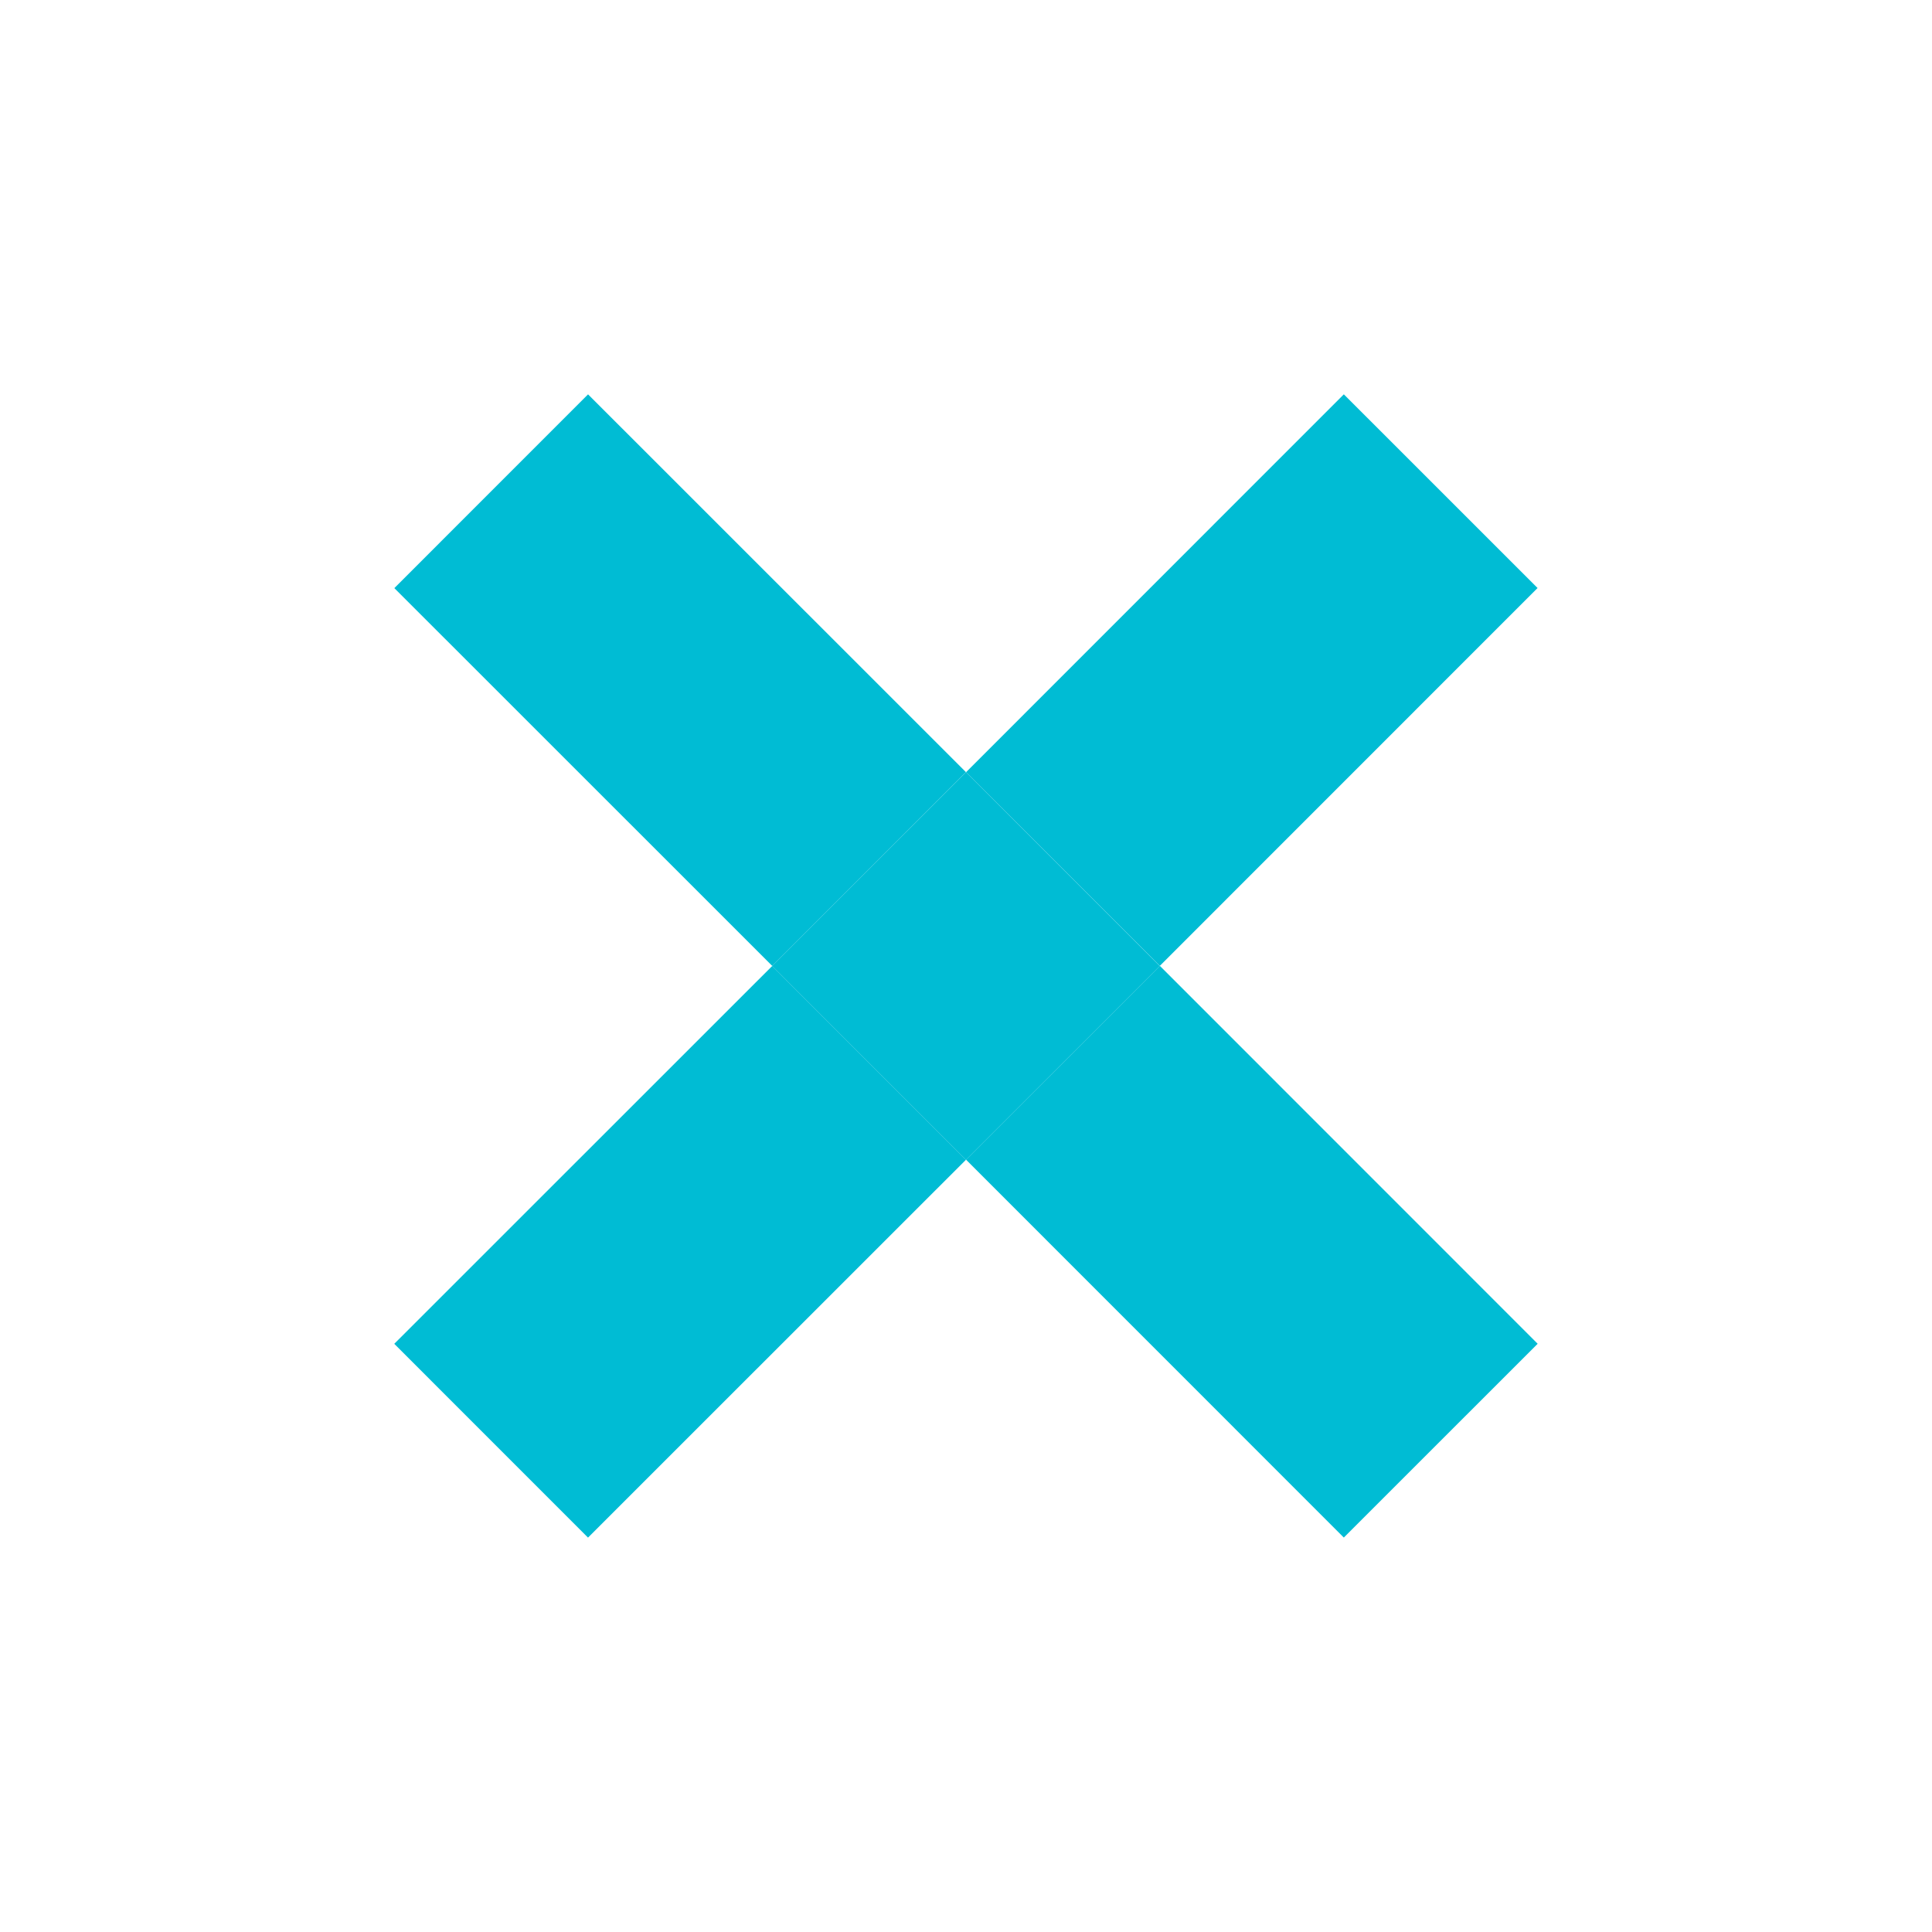
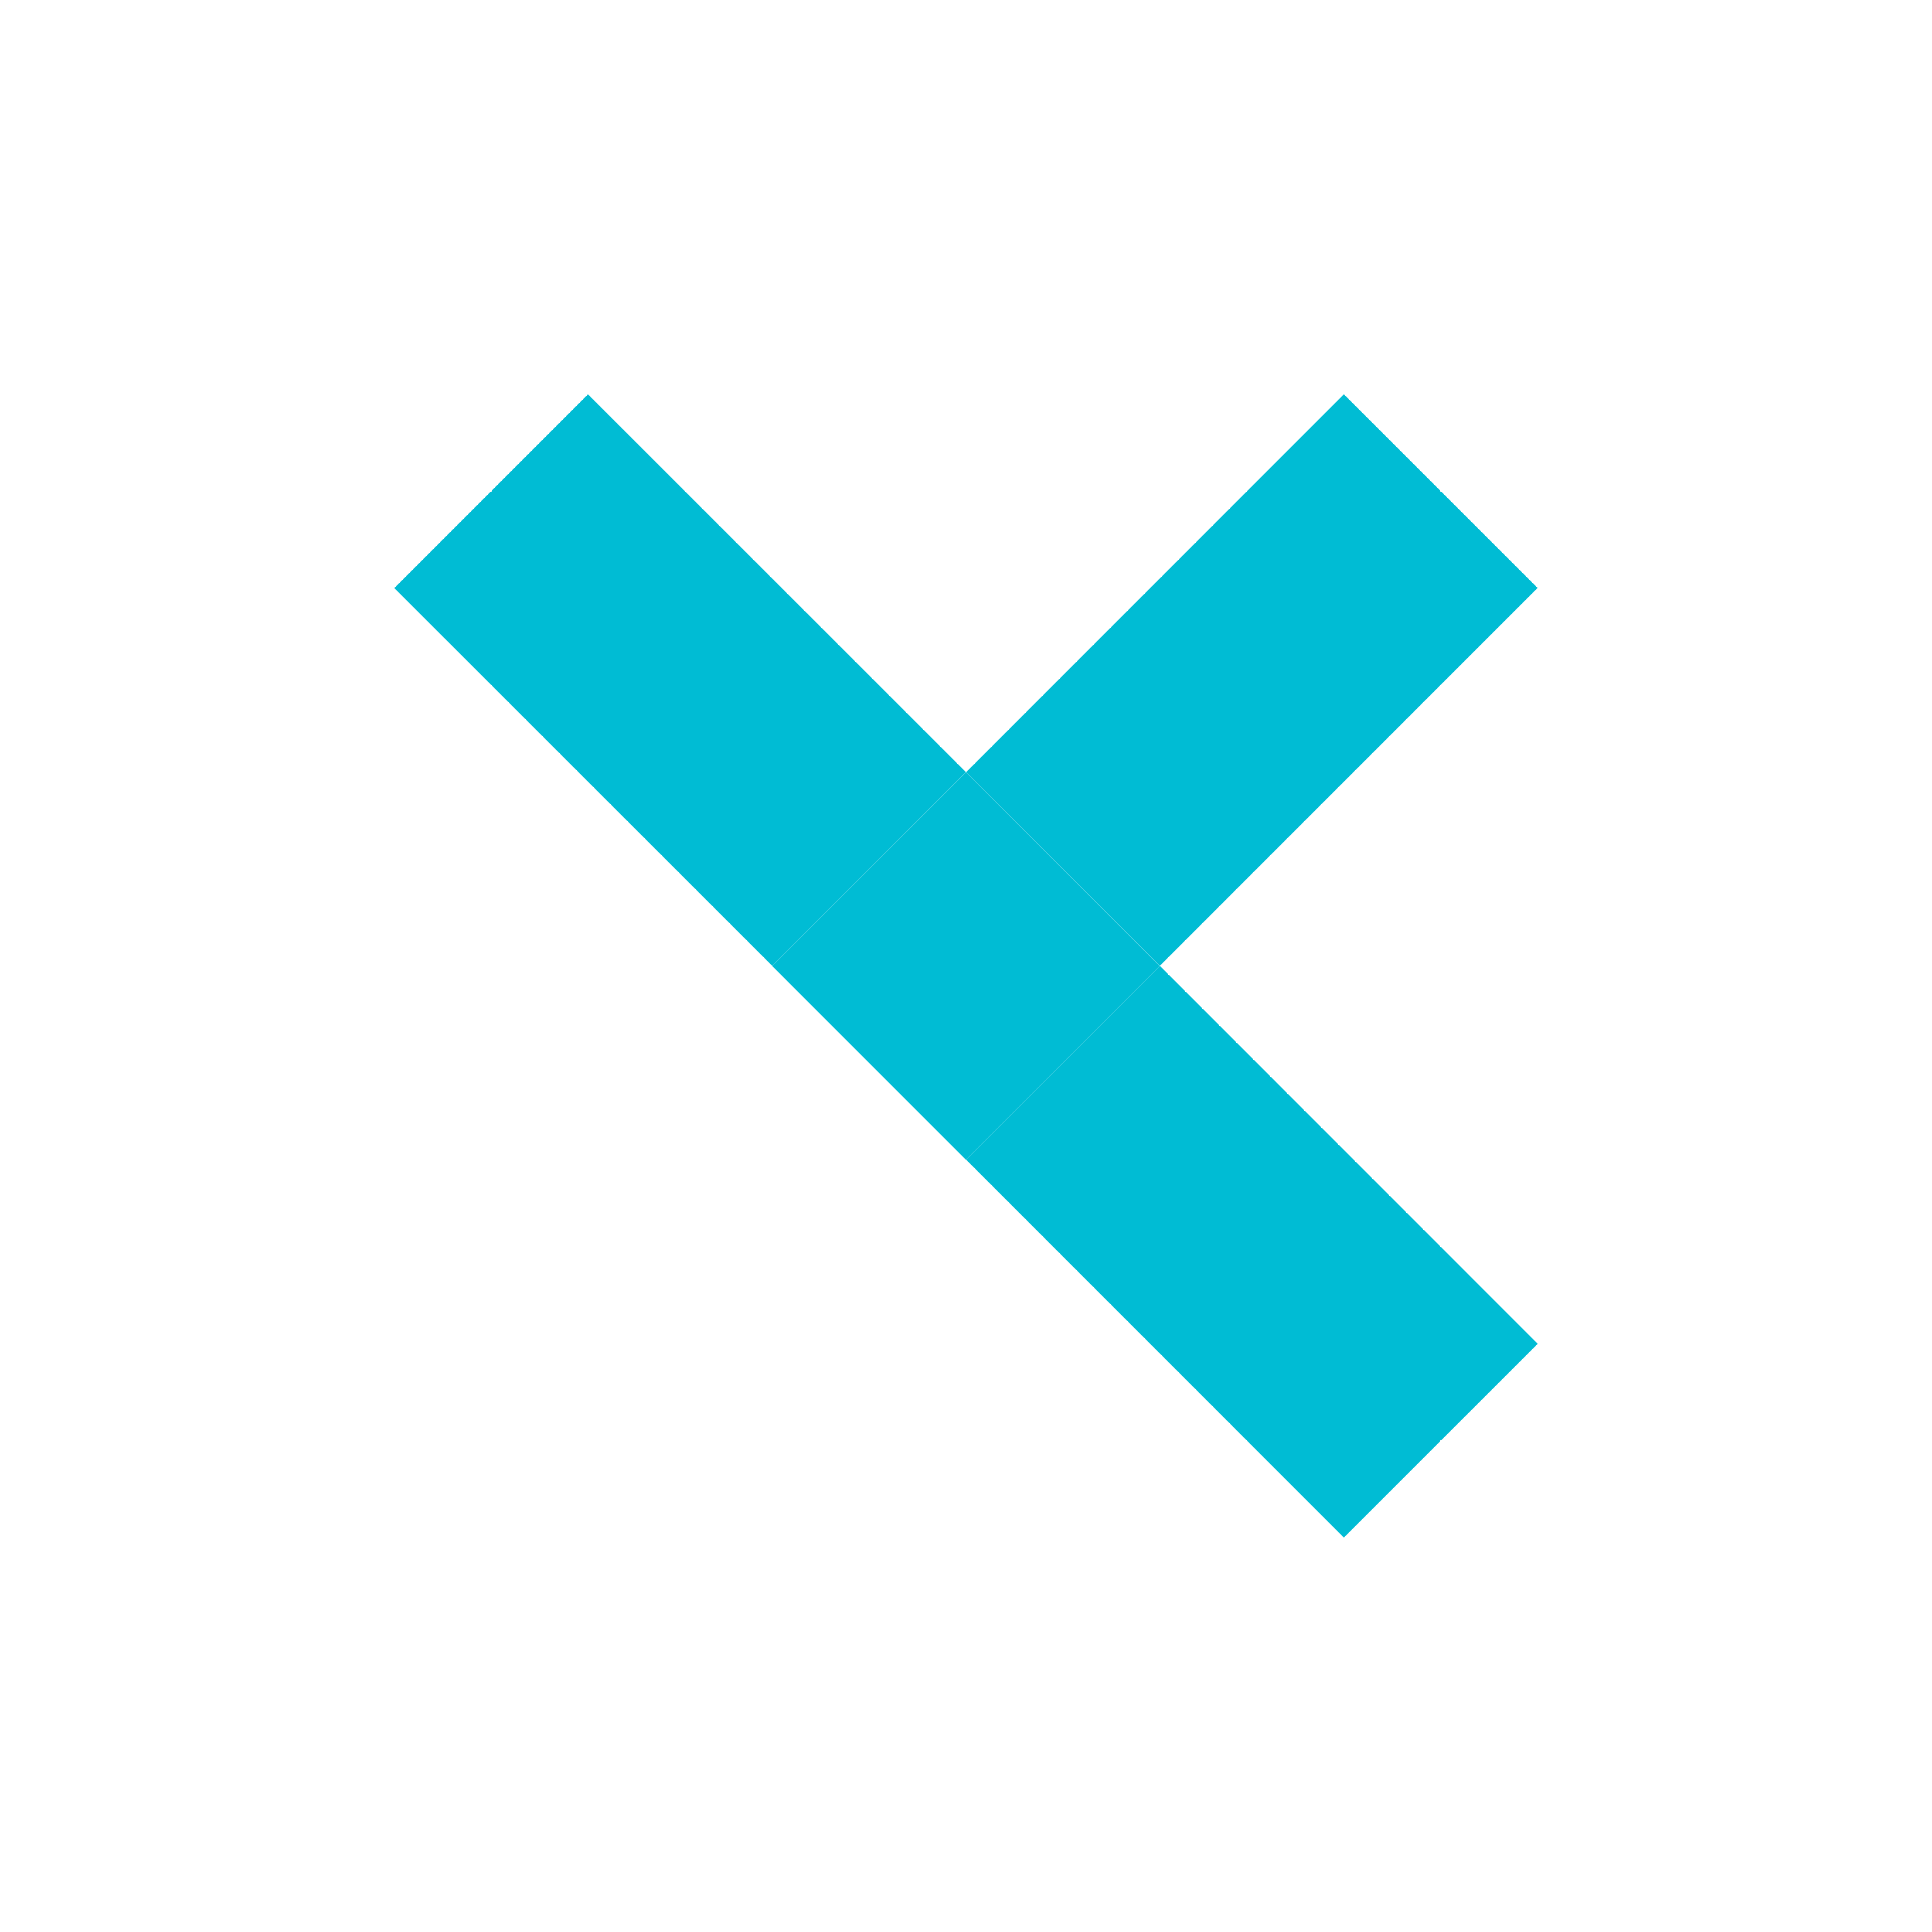
<svg xmlns="http://www.w3.org/2000/svg" version="1.1" width="512" height="512" viewBox="0 0 512 512">
  <g> </g>
  <path d="M256.010 204.645l100.118-100.146 51.344 51.33-100.118 100.146-51.344-51.329z" fill="#00bcd4" />
-   <path d="M155.827 407.483l-51.344-51.358 100.161-100.132 51.344 51.358-100.161 100.132z" fill="#00bcd4" />
  <path d="M407.498 356.112l-51.373 51.358-100.118-100.146 51.373-51.358 100.118 100.146z" fill="#00bcd4" />
  <path d="M104.502 155.857l51.337-51.351 100.153 100.125-51.337 51.351-100.153-100.125z" fill="#00bcd4" />
  <path d="M255.983 307.36l-51.351-51.365 51.365-51.351 51.351 51.365-51.365 51.351z" fill="#00bcd4" />
</svg>